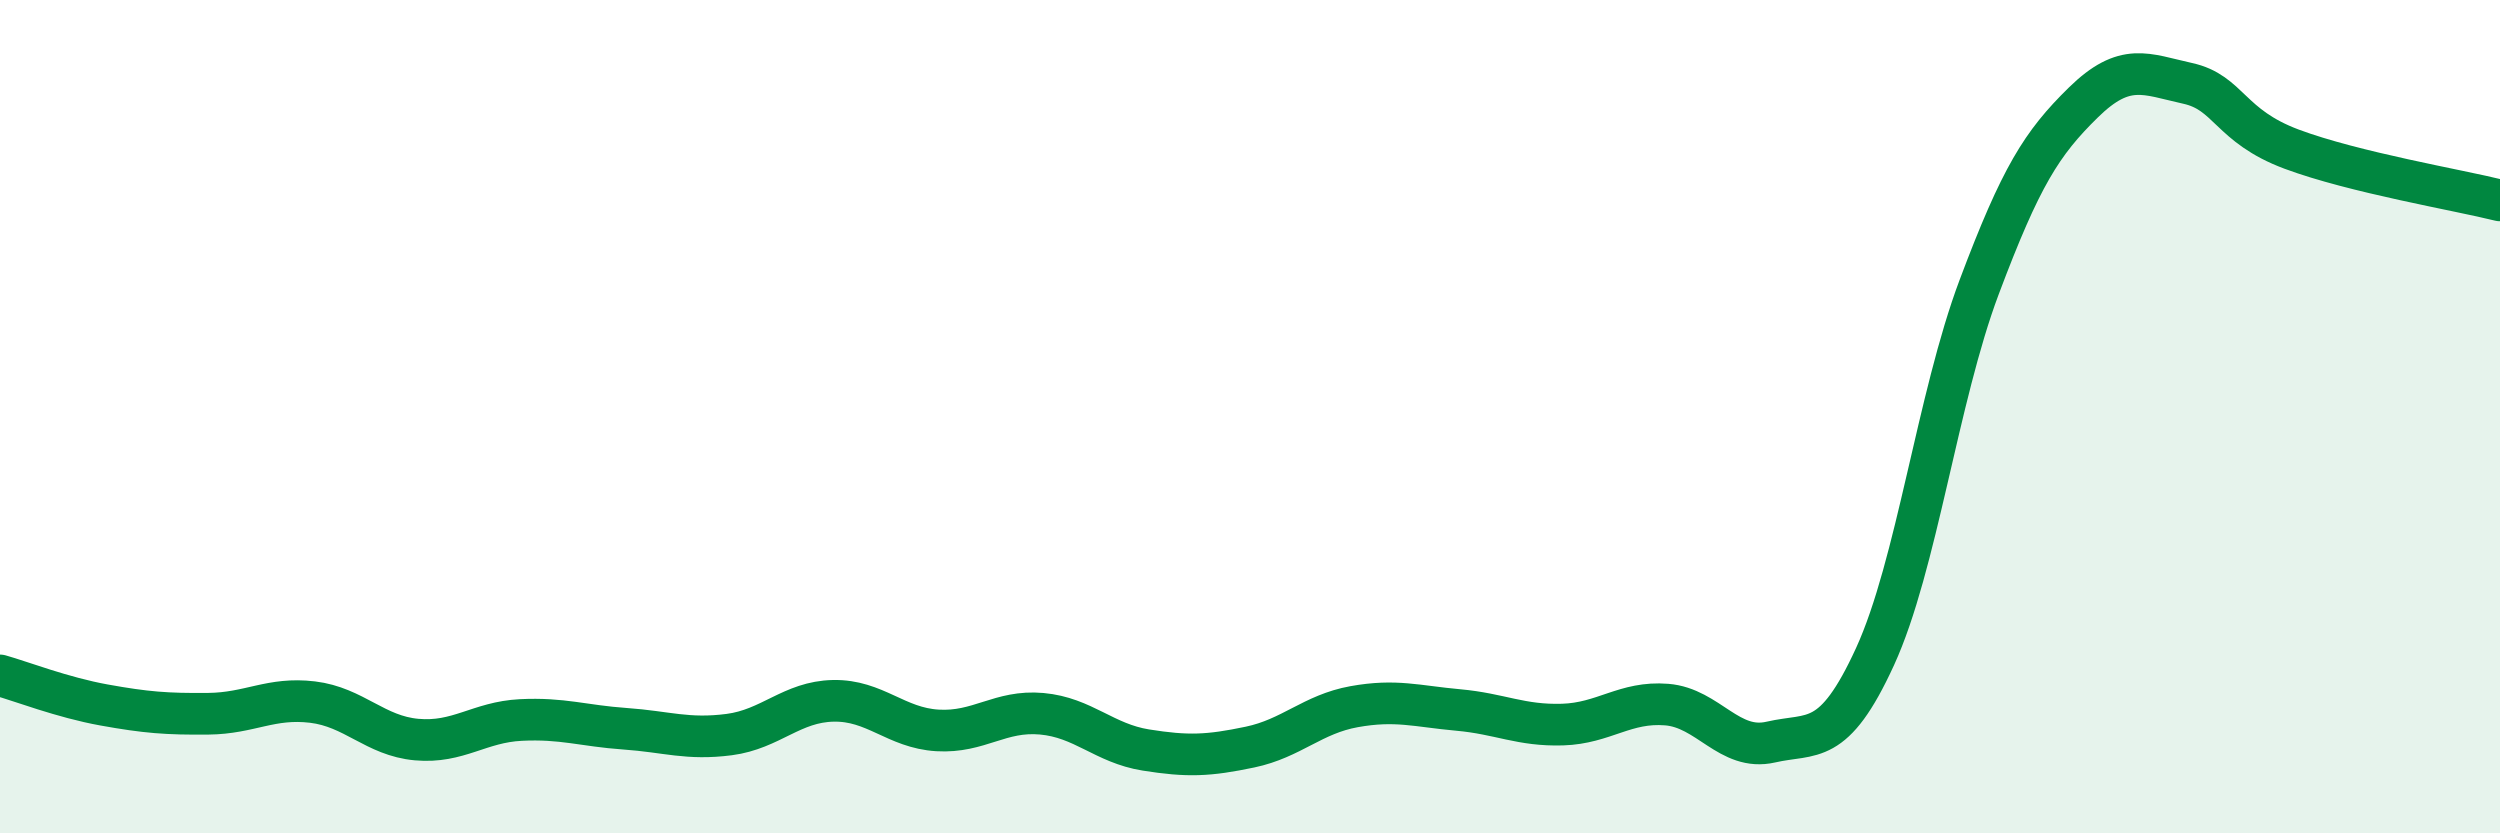
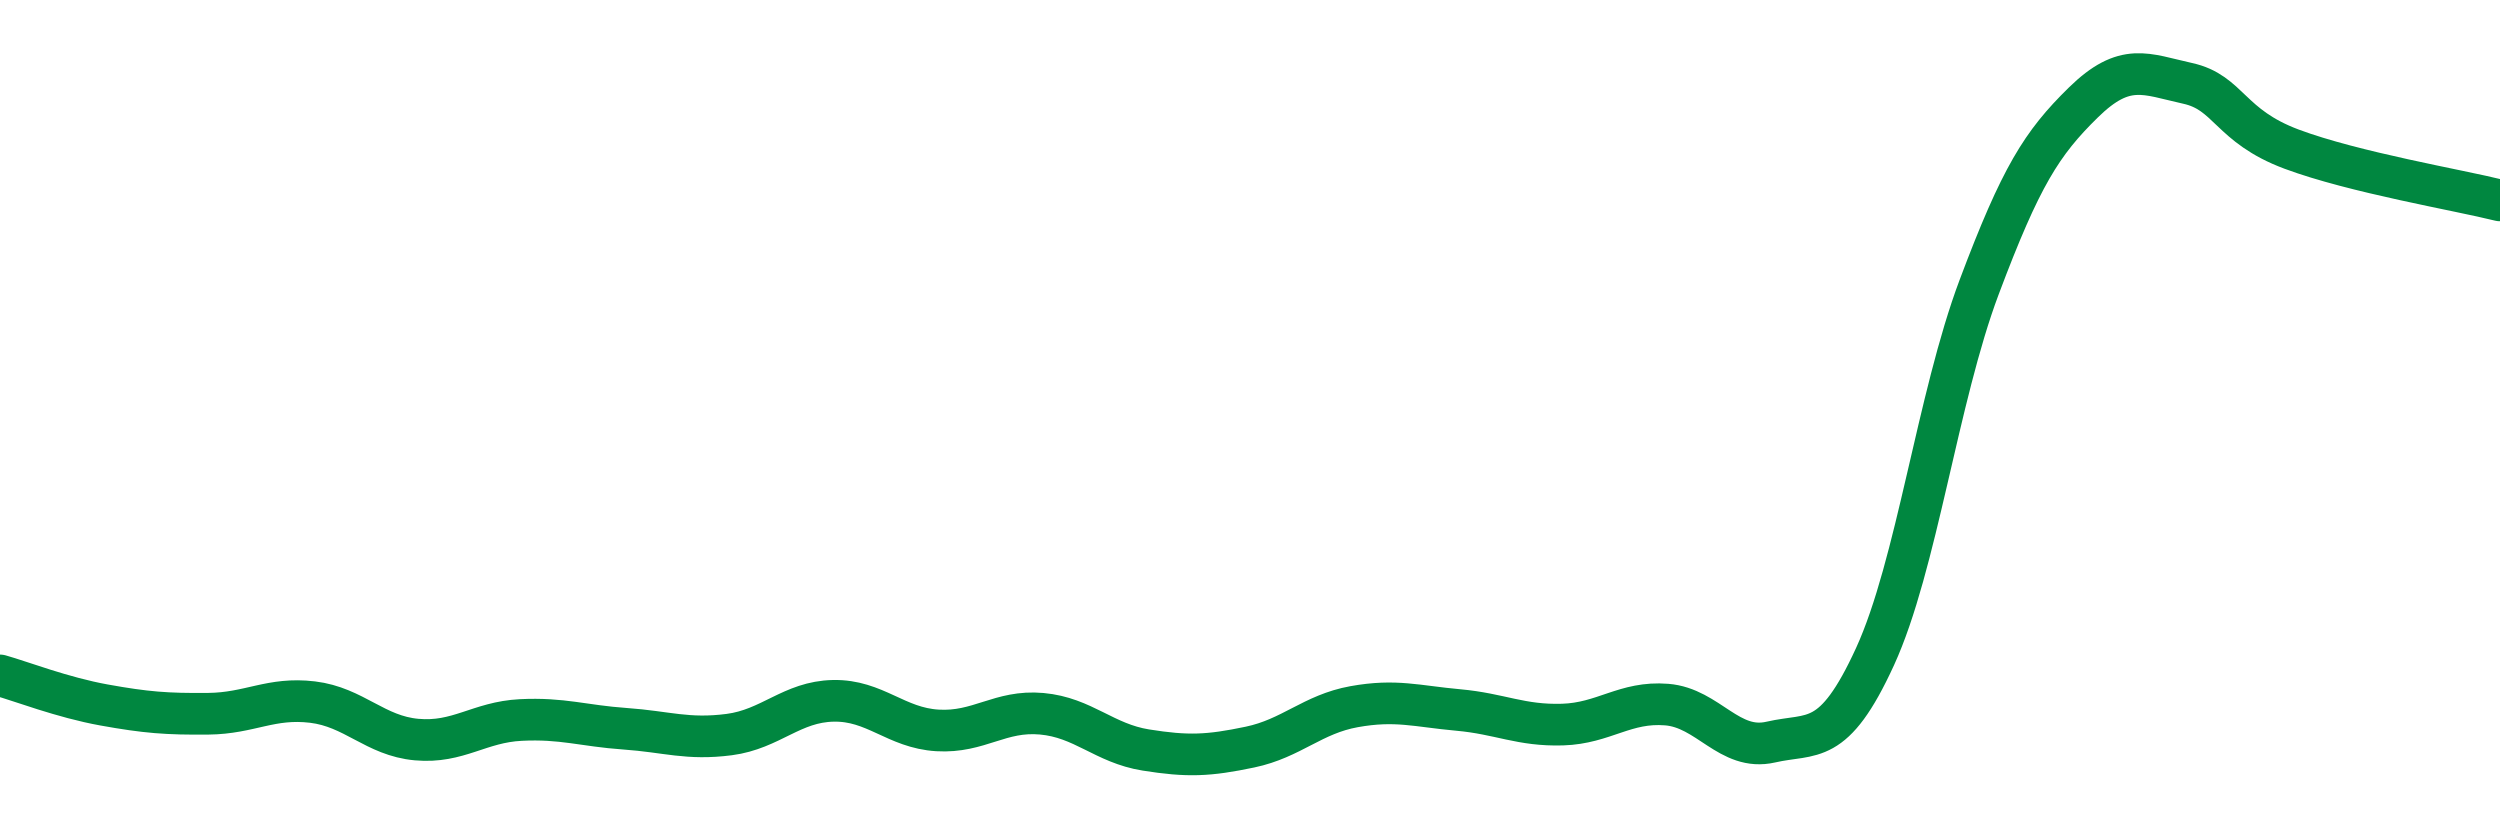
<svg xmlns="http://www.w3.org/2000/svg" width="60" height="20" viewBox="0 0 60 20">
-   <path d="M 0,16.21 C 0.5,16.35 1.5,16.74 2.5,16.92 C 3.5,17.1 4,17.14 5,17.13 C 6,17.12 6.5,16.73 7.5,16.85 C 8.5,16.97 9,17.66 10,17.75 C 11,17.84 11.5,17.33 12.5,17.28 C 13.5,17.23 14,17.42 15,17.49 C 16,17.56 16.5,17.76 17.5,17.63 C 18.5,17.5 19,16.84 20,16.82 C 21,16.8 21.5,17.47 22.5,17.53 C 23.5,17.59 24,17.04 25,17.13 C 26,17.22 26.5,17.84 27.5,18 C 28.5,18.16 29,18.14 30,17.93 C 31,17.72 31.5,17.14 32.5,16.96 C 33.5,16.78 34,16.95 35,17.04 C 36,17.13 36.5,17.42 37.5,17.39 C 38.5,17.36 39,16.83 40,16.91 C 41,16.99 41.5,18.04 42.5,17.81 C 43.5,17.58 44,17.94 45,15.76 C 46,13.58 46.5,9.55 47.5,6.89 C 48.5,4.23 49,3.44 50,2.46 C 51,1.48 51.5,1.78 52.5,2 C 53.5,2.22 53.5,3.02 55,3.58 C 56.5,4.14 59,4.56 60,4.81L60 20L0 20Z" fill="#008740" opacity="0.1" stroke-linecap="round" stroke-linejoin="round" />
  <path d="M 0,16.21 C 0.5,16.35 1.5,16.74 2.5,16.92 C 3.5,17.1 4,17.14 5,17.13 C 6,17.12 6.5,16.73 7.5,16.85 C 8.5,16.97 9,17.66 10,17.75 C 11,17.84 11.5,17.33 12.5,17.28 C 13.5,17.23 14,17.42 15,17.49 C 16,17.56 16.5,17.76 17.5,17.63 C 18.5,17.5 19,16.84 20,16.82 C 21,16.8 21.5,17.47 22.5,17.53 C 23.5,17.59 24,17.04 25,17.13 C 26,17.22 26.5,17.84 27.5,18 C 28.5,18.16 29,18.14 30,17.93 C 31,17.72 31.5,17.14 32.5,16.96 C 33.5,16.78 34,16.95 35,17.04 C 36,17.13 36.5,17.42 37.5,17.39 C 38.5,17.36 39,16.83 40,16.91 C 41,16.99 41.5,18.04 42.5,17.81 C 43.5,17.58 44,17.94 45,15.76 C 46,13.58 46.5,9.55 47.5,6.89 C 48.5,4.23 49,3.44 50,2.46 C 51,1.48 51.5,1.78 52.5,2 C 53.5,2.22 53.5,3.02 55,3.58 C 56.5,4.14 59,4.56 60,4.81" stroke="#008740" stroke-width="1" fill="none" stroke-linecap="round" stroke-linejoin="round" />
</svg>